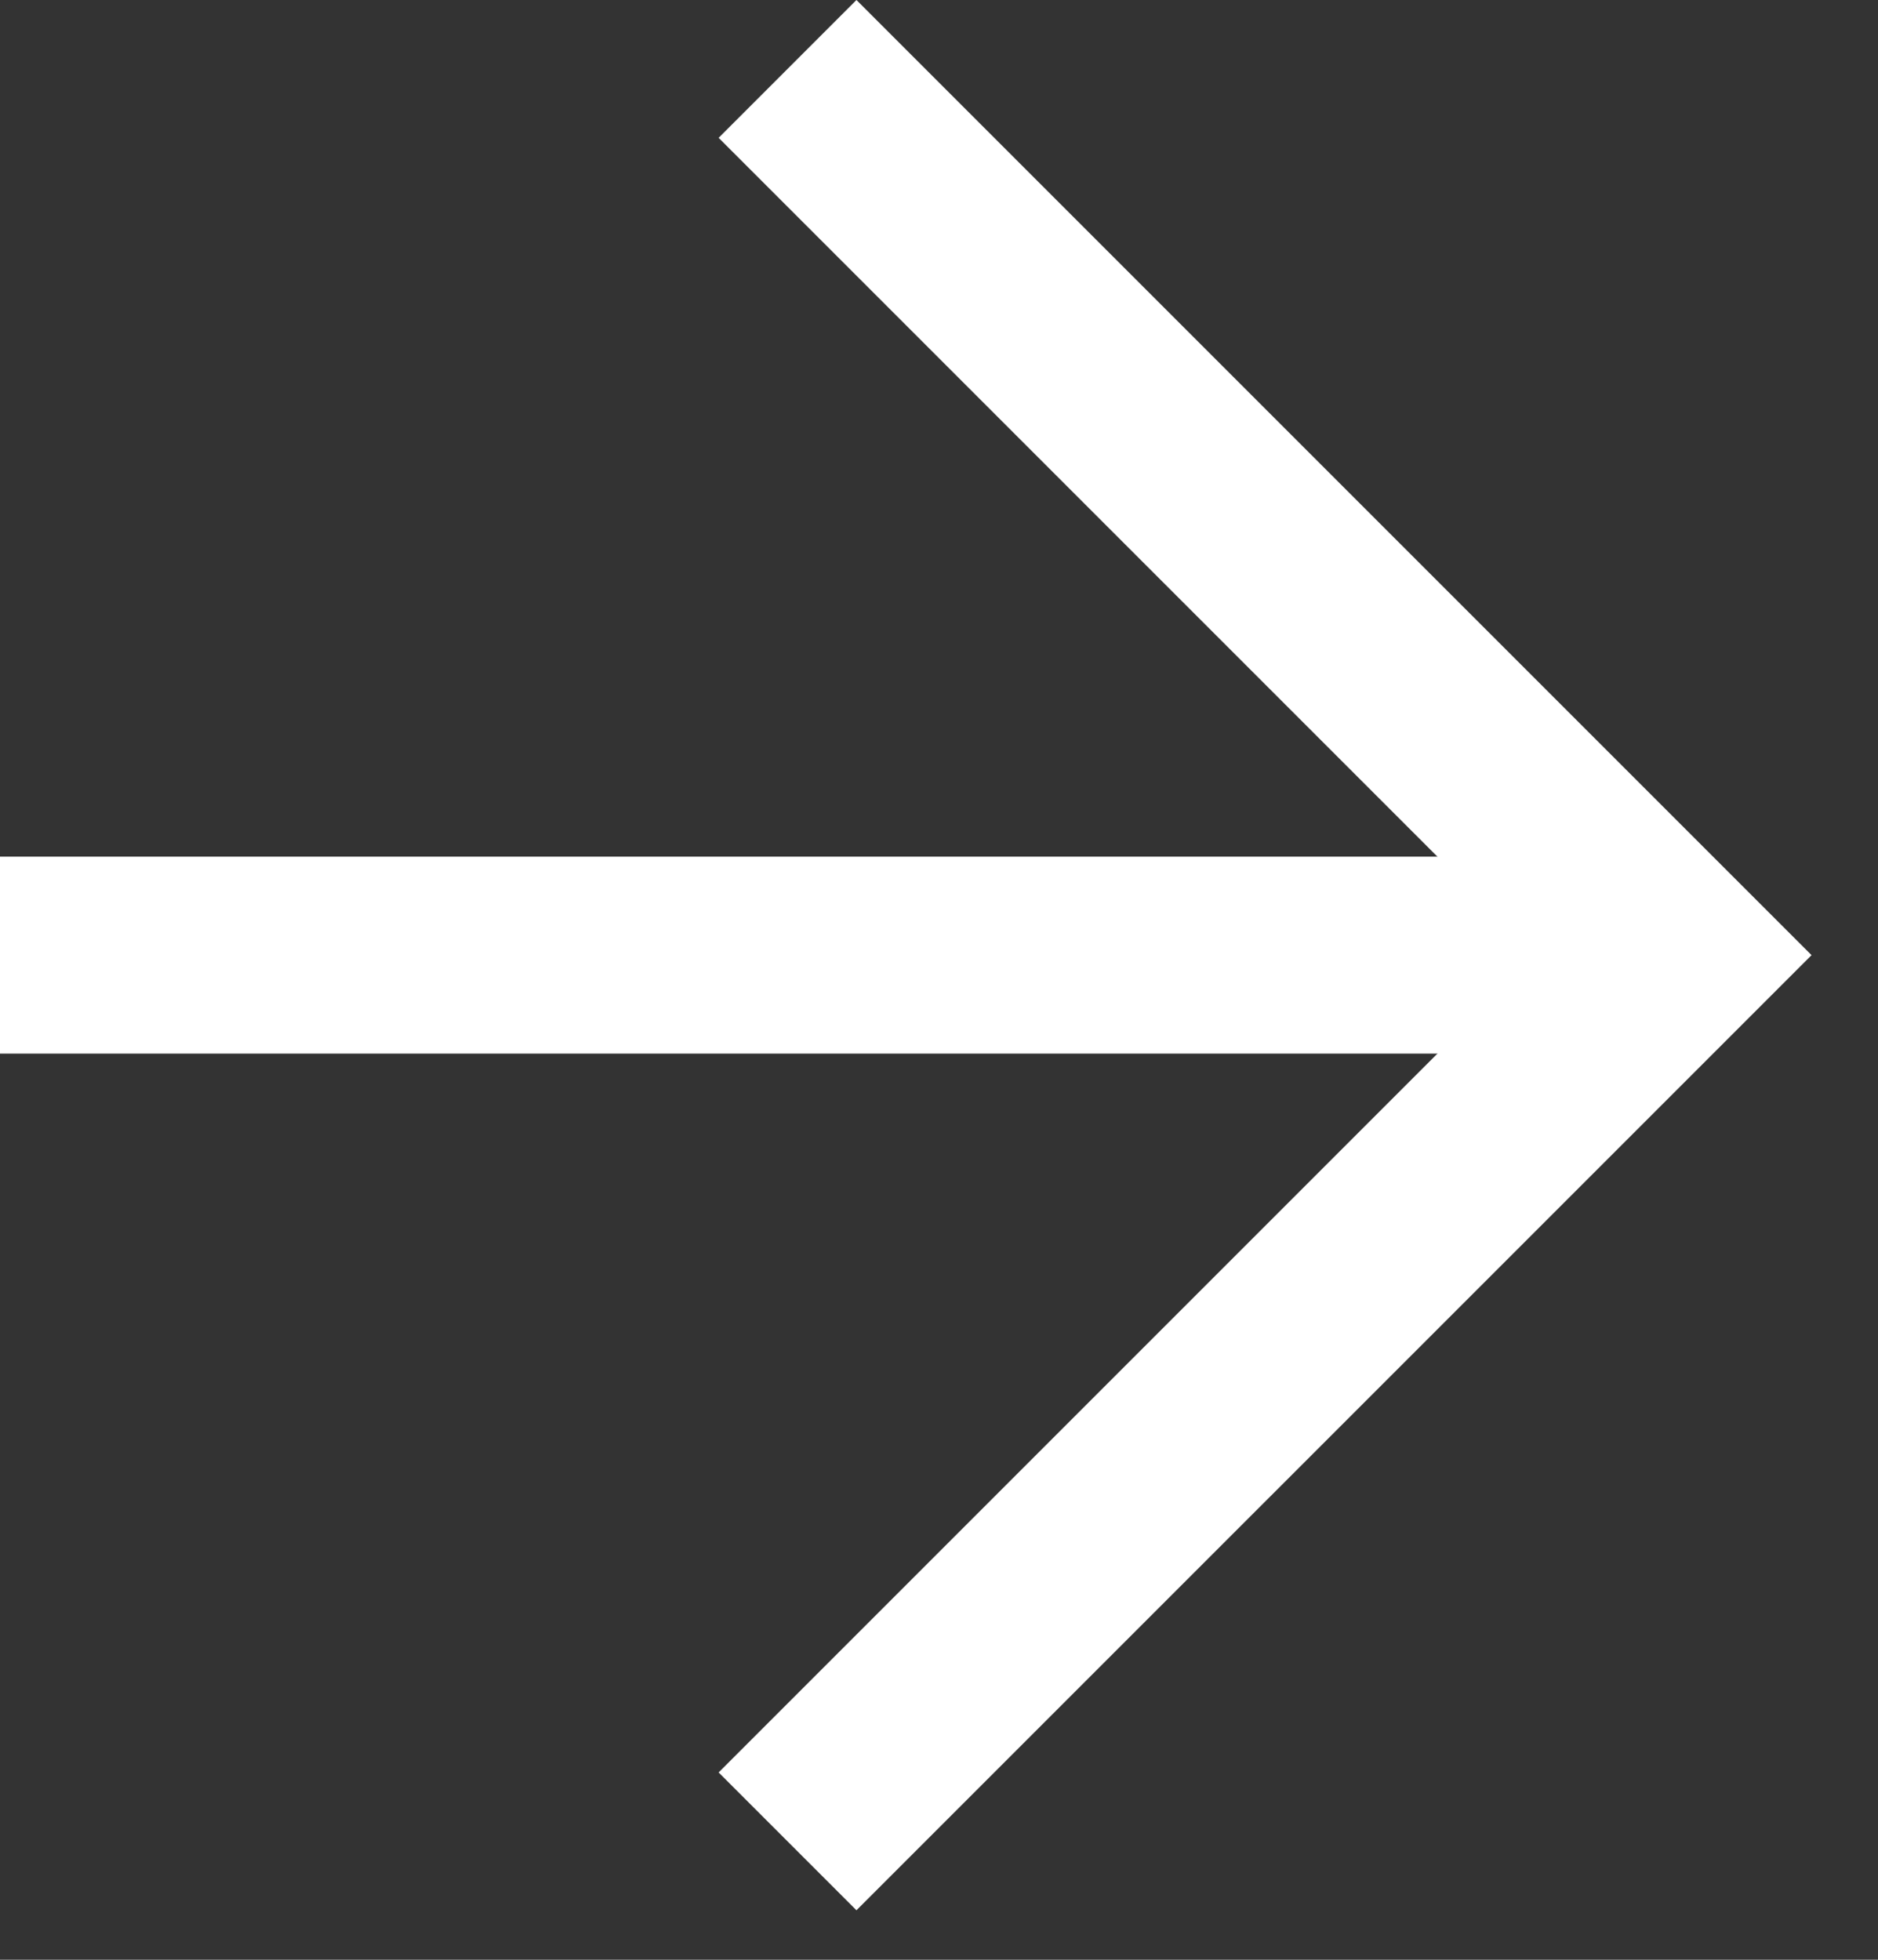
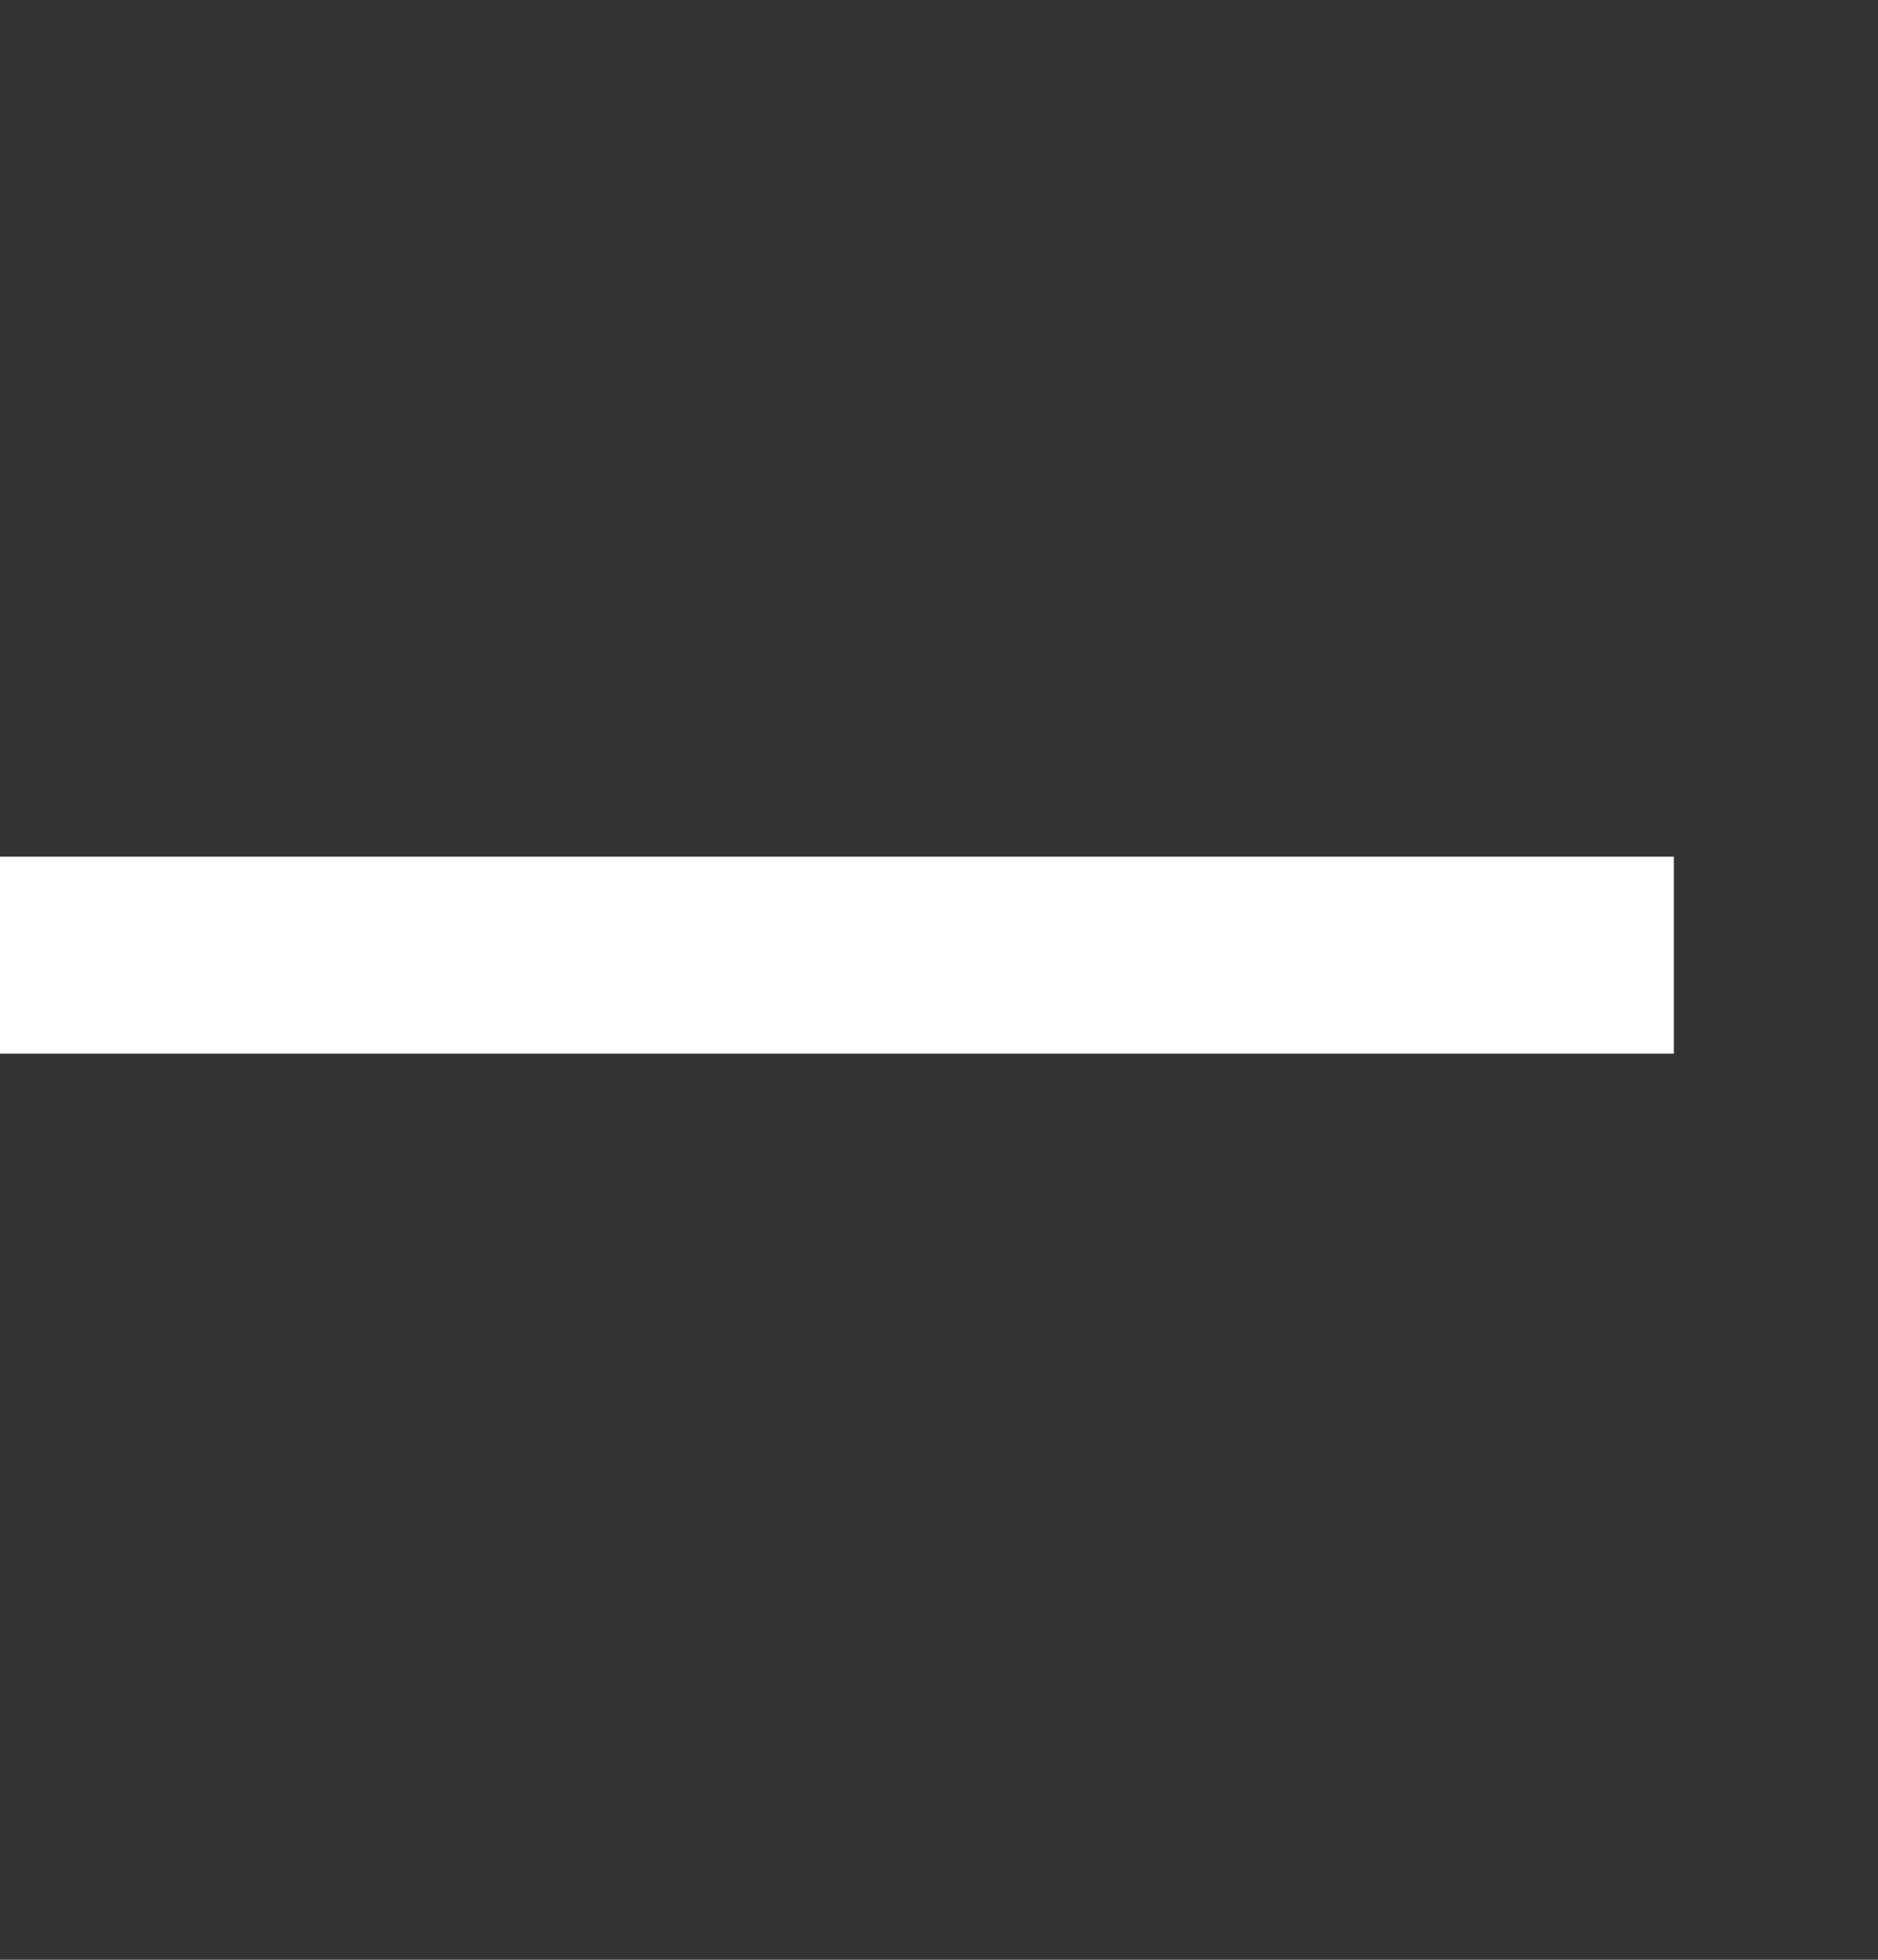
<svg xmlns="http://www.w3.org/2000/svg" width="23" height="24" viewBox="0 0 23 24" fill="none">
  <rect x="0" y="0" width="23" height="24" fill="#333333" stroke="none" />
-   <path d="M10.489 23.394L8.801 21.706L18.81 11.697L8.801 1.688L10.489 0L22.186 11.697L10.489 23.394Z" fill="white" />
  <path d="M0 10.491H20.5V12.903H0V10.491Z" fill="white" />
</svg>